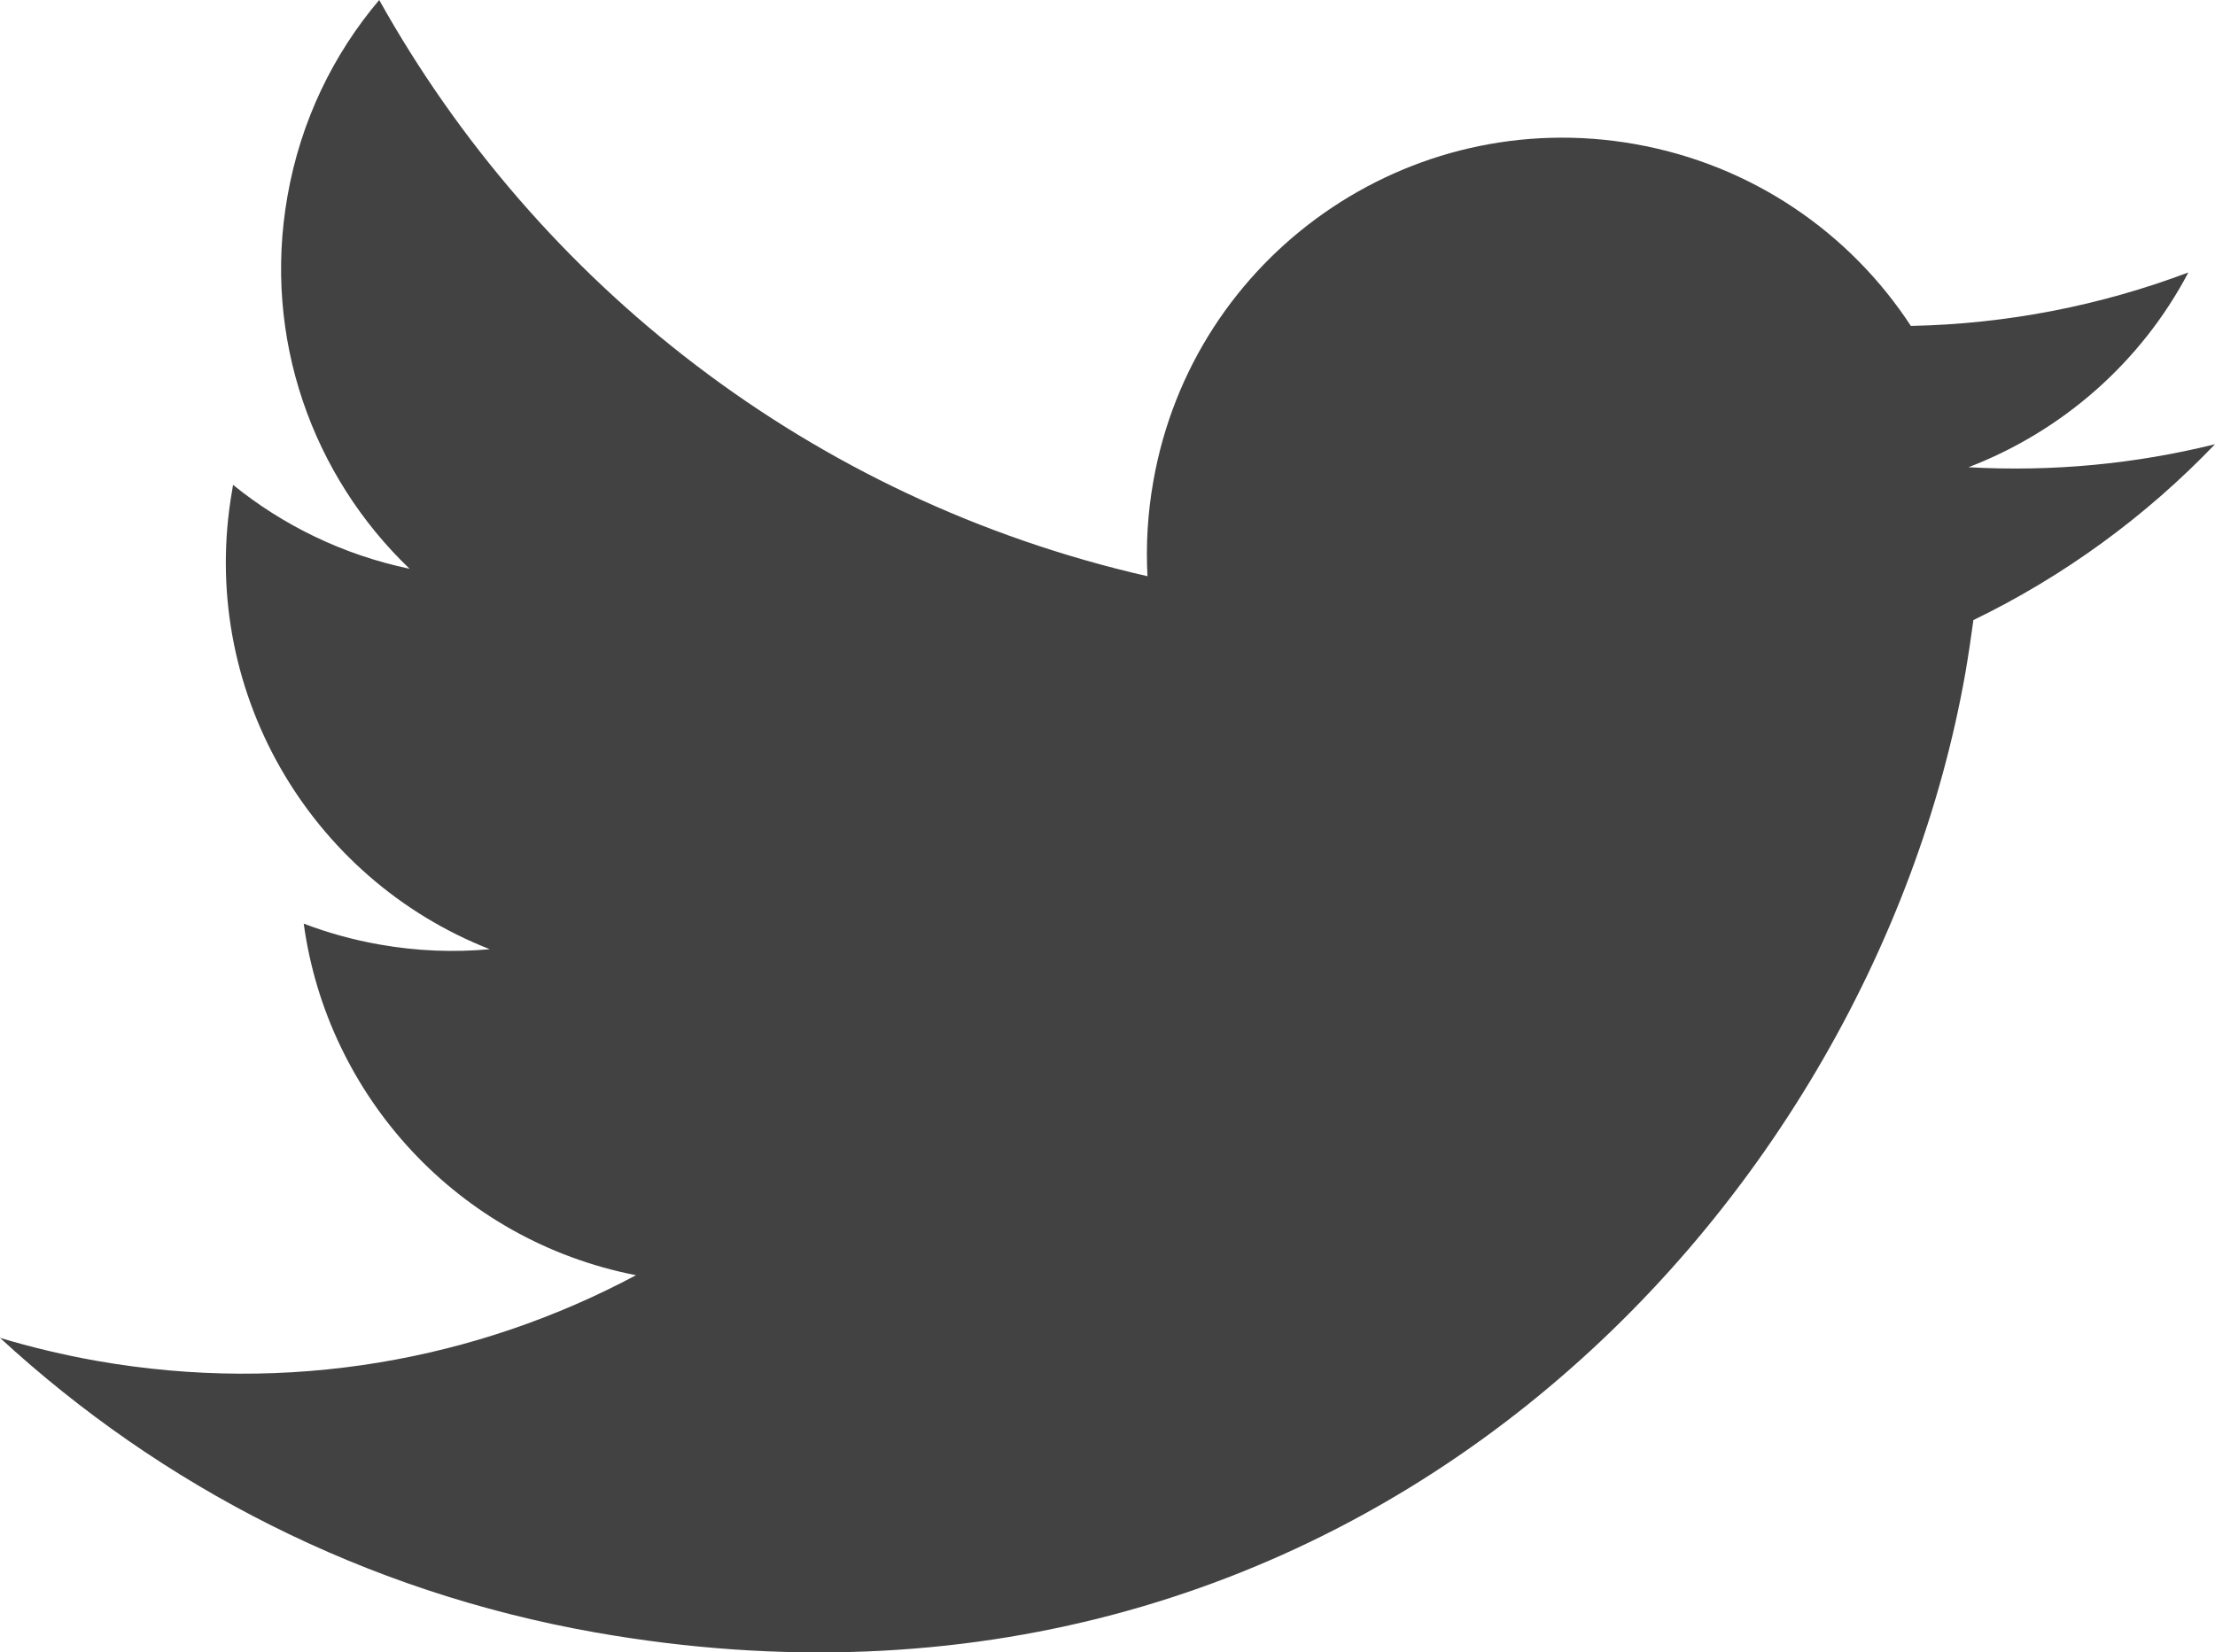
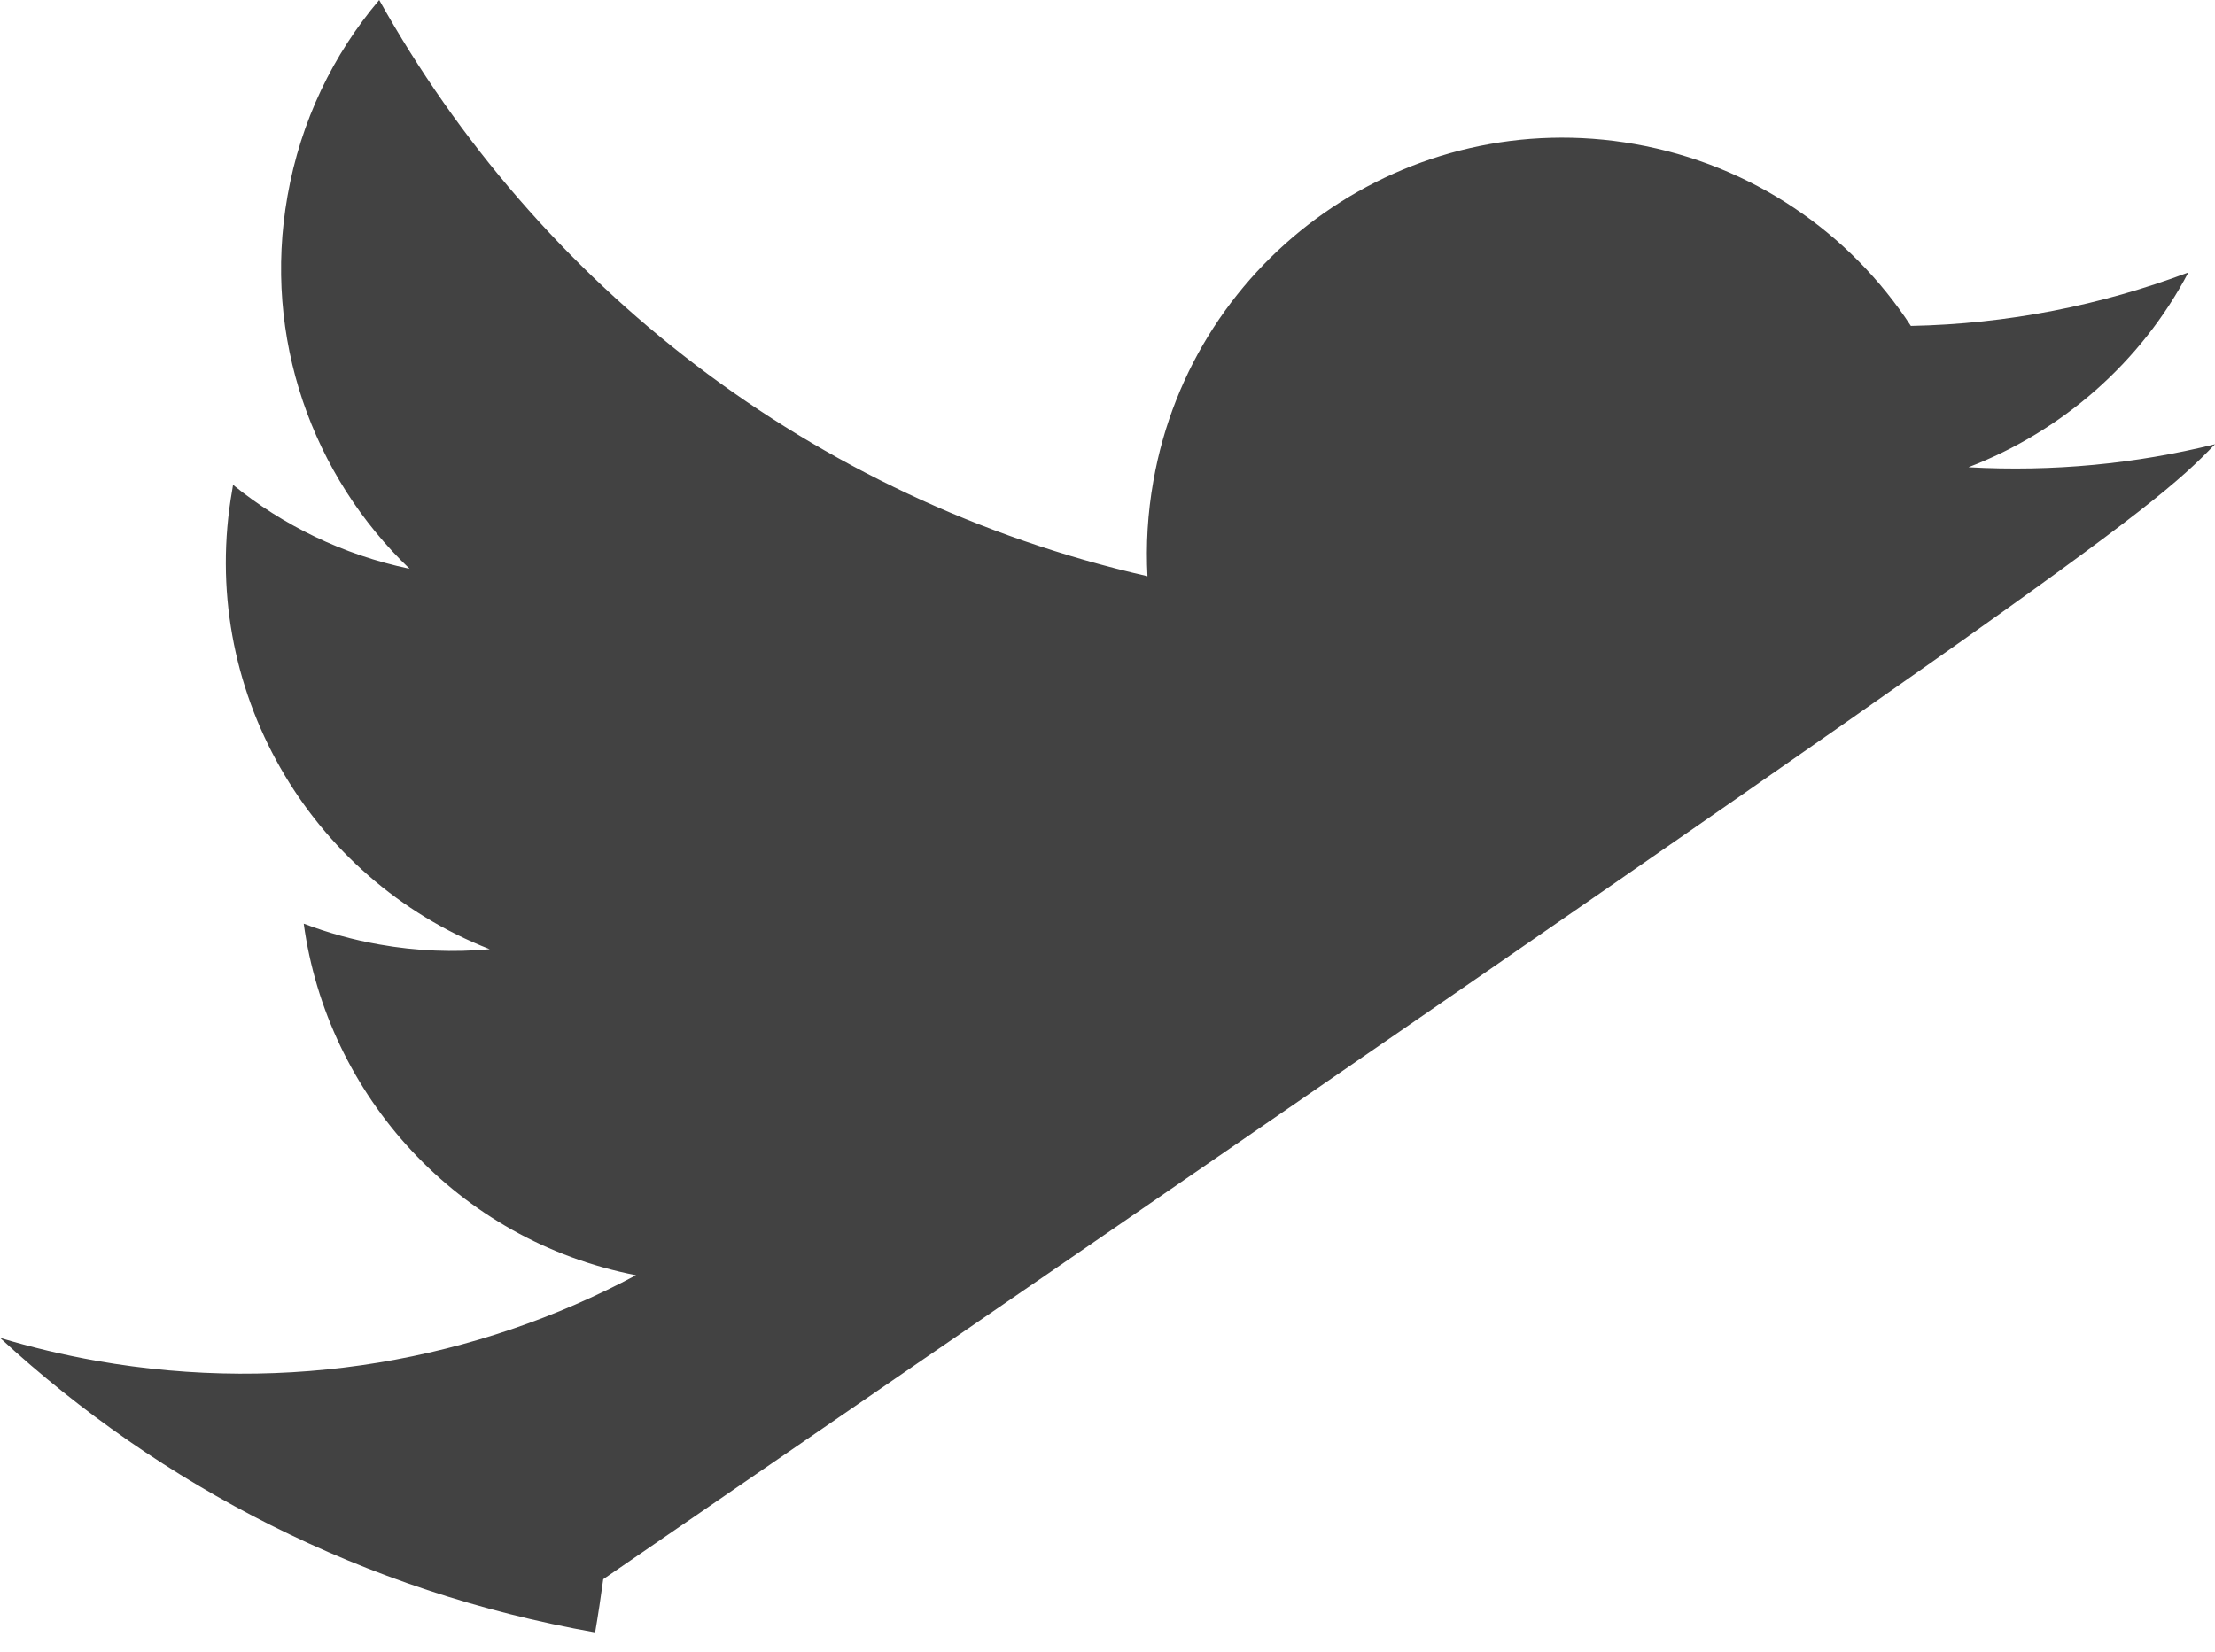
<svg xmlns="http://www.w3.org/2000/svg" version="1.1" id="Capa_1" x="0px" y="0px" width="26.764px" height="19.971px" viewBox="0 0 26.764 19.971" enable-background="new 0 0 26.764 19.971" xml:space="preserve">
  <g>
-     <path fill="#424242" d="M26.764,5.369c-0.956,0.237-1.957,0.335-2.979,0.278c1.129-0.433,2.084-1.264,2.657-2.354   c-1.056,0.398-2.187,0.623-3.353,0.646c-0.732-1.12-1.912-1.947-3.336-2.198c-2.73-0.482-5.336,1.342-5.817,4.074   c-0.069,0.387-0.091,0.772-0.071,1.149C9.792,6.034,6.494,3.423,4.582,0C4.027,0.655,3.633,1.462,3.474,2.368   C3.17,4.084,3.777,5.752,4.949,6.874C4.142,6.705,3.418,6.348,2.816,5.86C2.812,5.88,2.81,5.901,2.806,5.922   c-0.423,2.396,0.93,4.696,3.112,5.55c-0.435,0.04-0.882,0.023-1.333-0.057c-0.319-0.056-0.623-0.141-0.915-0.252   c0.283,2.076,1.857,3.828,4.015,4.249c-1.927,1.029-4.199,1.443-6.517,1.035C0.769,16.376,0.378,16.283,0,16.169   c1.942,1.79,4.398,3.067,7.191,3.56c9.099,1.604,15.401-5.056,16.556-11.592c0.037-0.215,0.069-0.429,0.098-0.643   C24.934,6.967,25.926,6.244,26.764,5.369" />
+     <path fill="#424242" d="M26.764,5.369c-0.956,0.237-1.957,0.335-2.979,0.278c1.129-0.433,2.084-1.264,2.657-2.354   c-1.056,0.398-2.187,0.623-3.353,0.646c-0.732-1.12-1.912-1.947-3.336-2.198c-2.73-0.482-5.336,1.342-5.817,4.074   c-0.069,0.387-0.091,0.772-0.071,1.149C9.792,6.034,6.494,3.423,4.582,0C4.027,0.655,3.633,1.462,3.474,2.368   C3.17,4.084,3.777,5.752,4.949,6.874C4.142,6.705,3.418,6.348,2.816,5.86C2.812,5.88,2.81,5.901,2.806,5.922   c-0.423,2.396,0.93,4.696,3.112,5.55c-0.435,0.04-0.882,0.023-1.333-0.057c-0.319-0.056-0.623-0.141-0.915-0.252   c0.283,2.076,1.857,3.828,4.015,4.249c-1.927,1.029-4.199,1.443-6.517,1.035C0.769,16.376,0.378,16.283,0,16.169   c1.942,1.79,4.398,3.067,7.191,3.56c0.037-0.215,0.069-0.429,0.098-0.643   C24.934,6.967,25.926,6.244,26.764,5.369" />
  </g>
</svg>